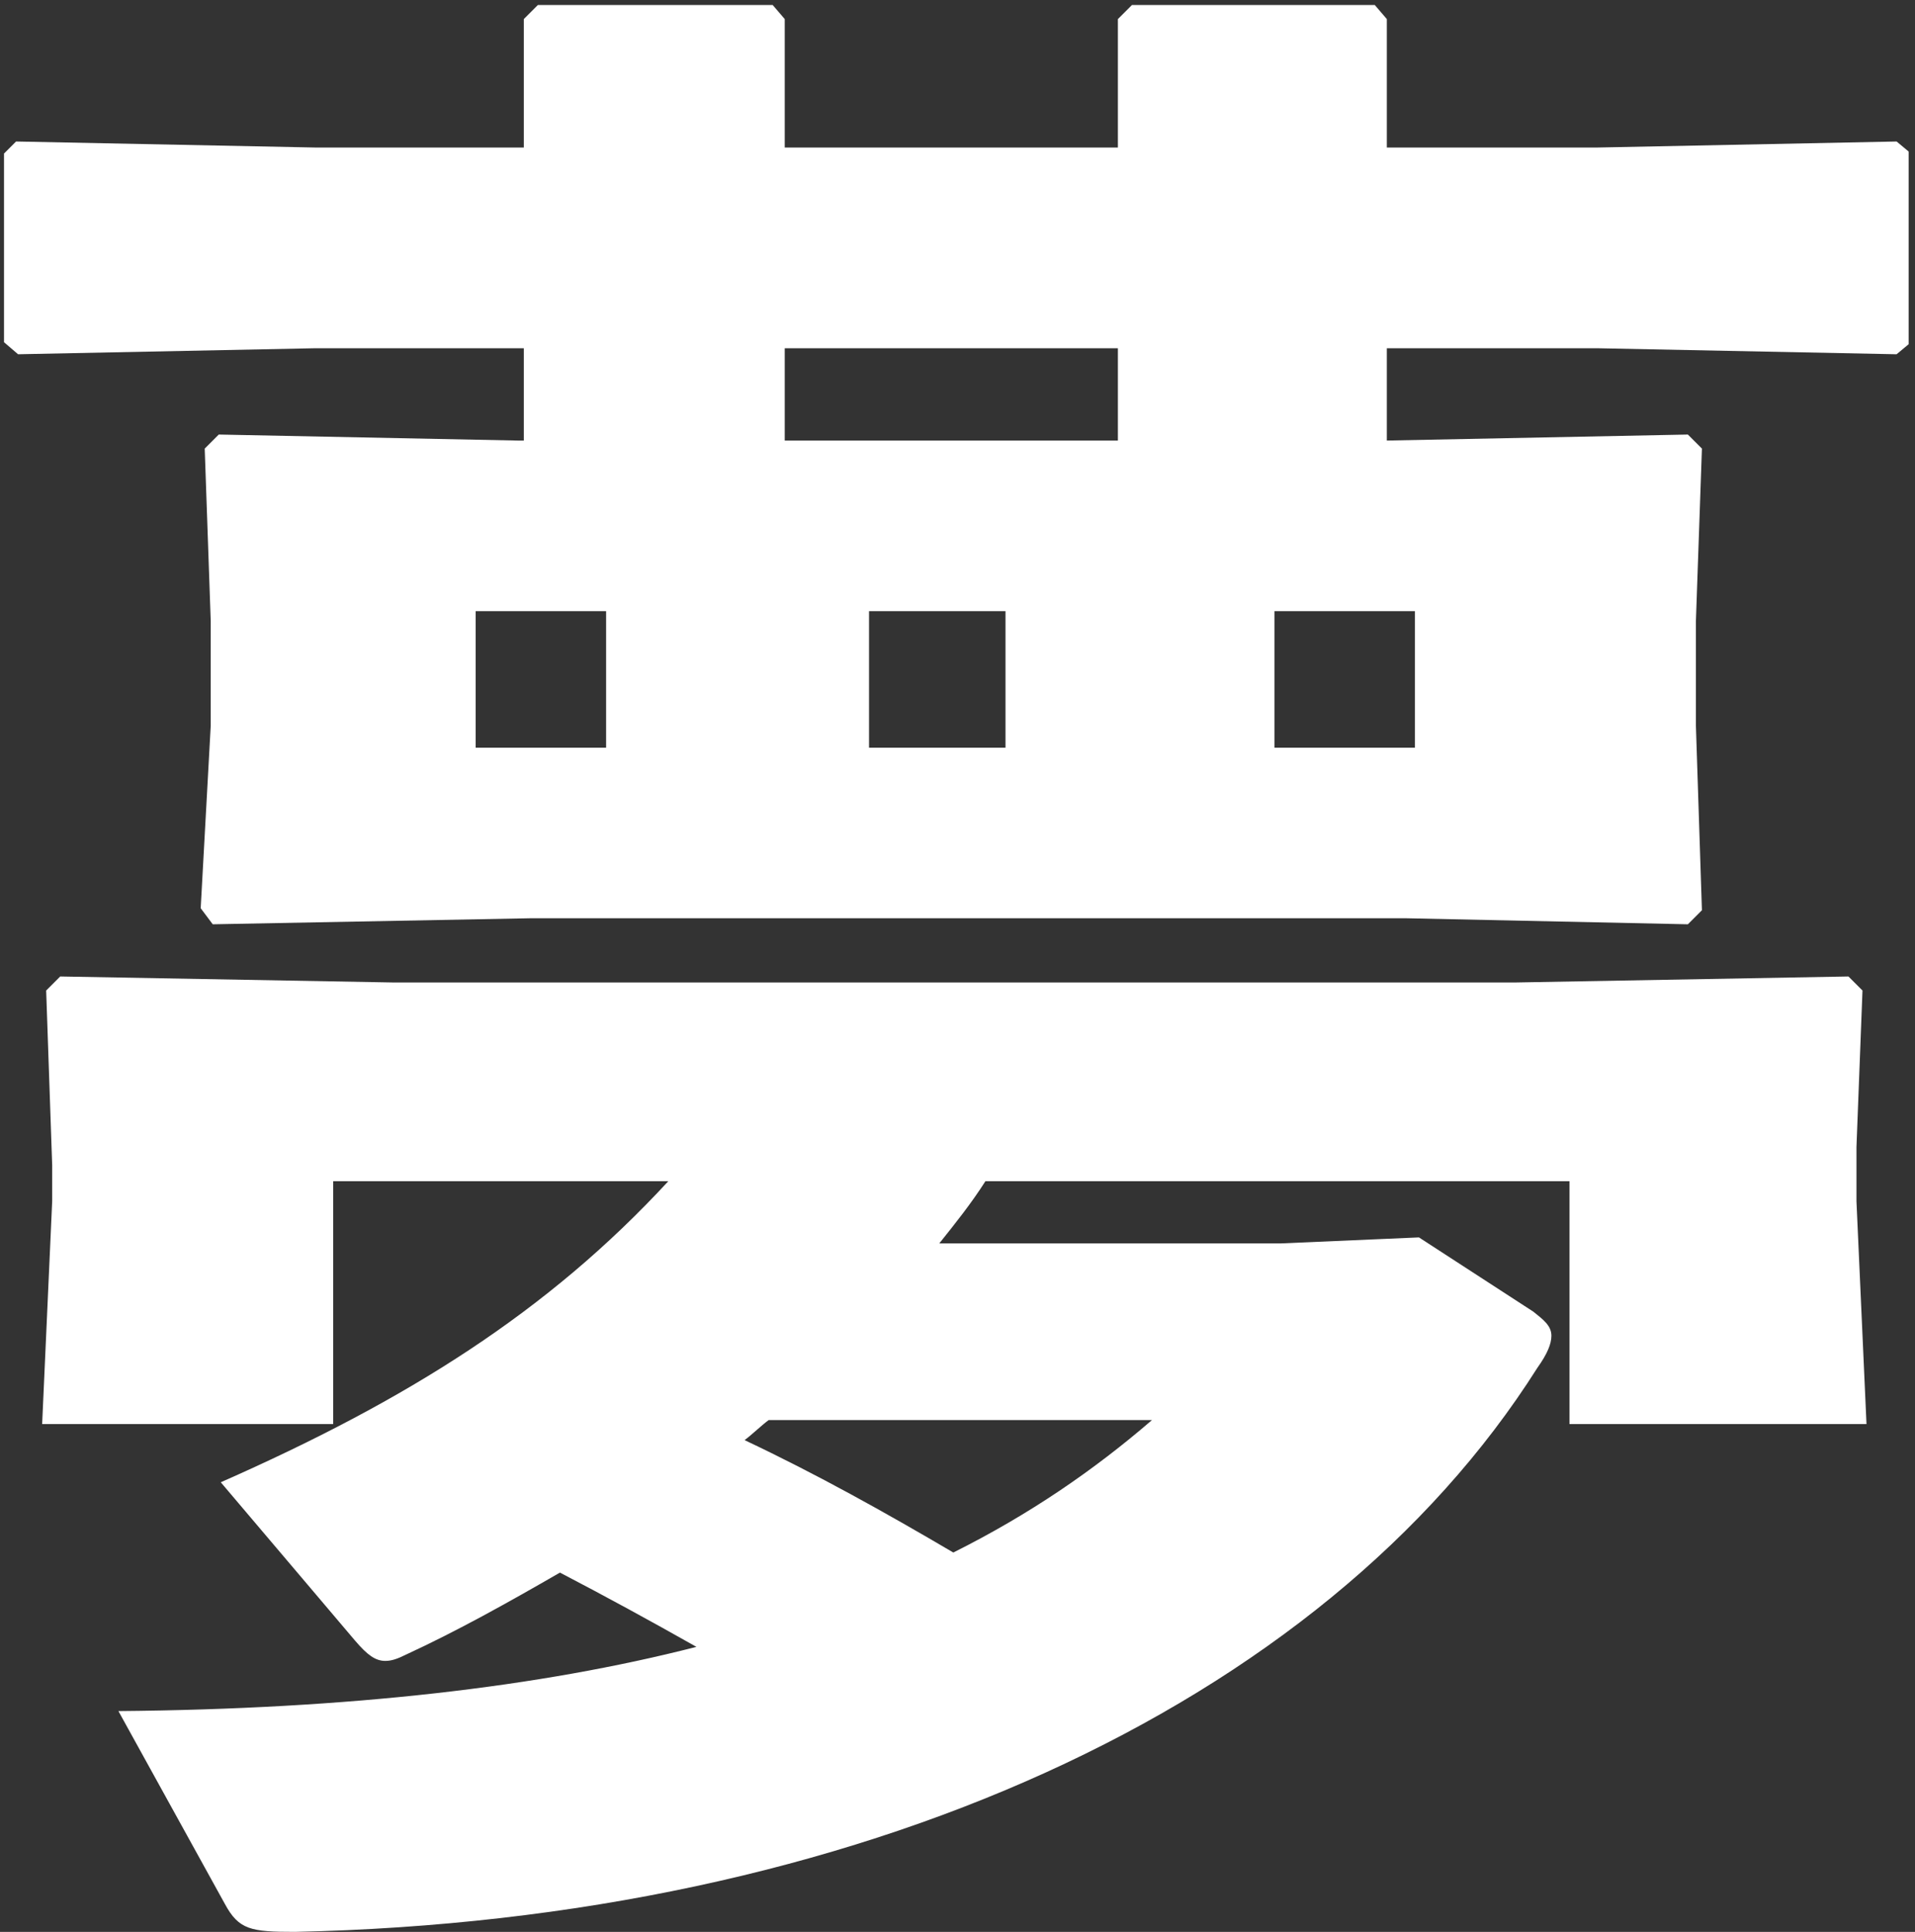
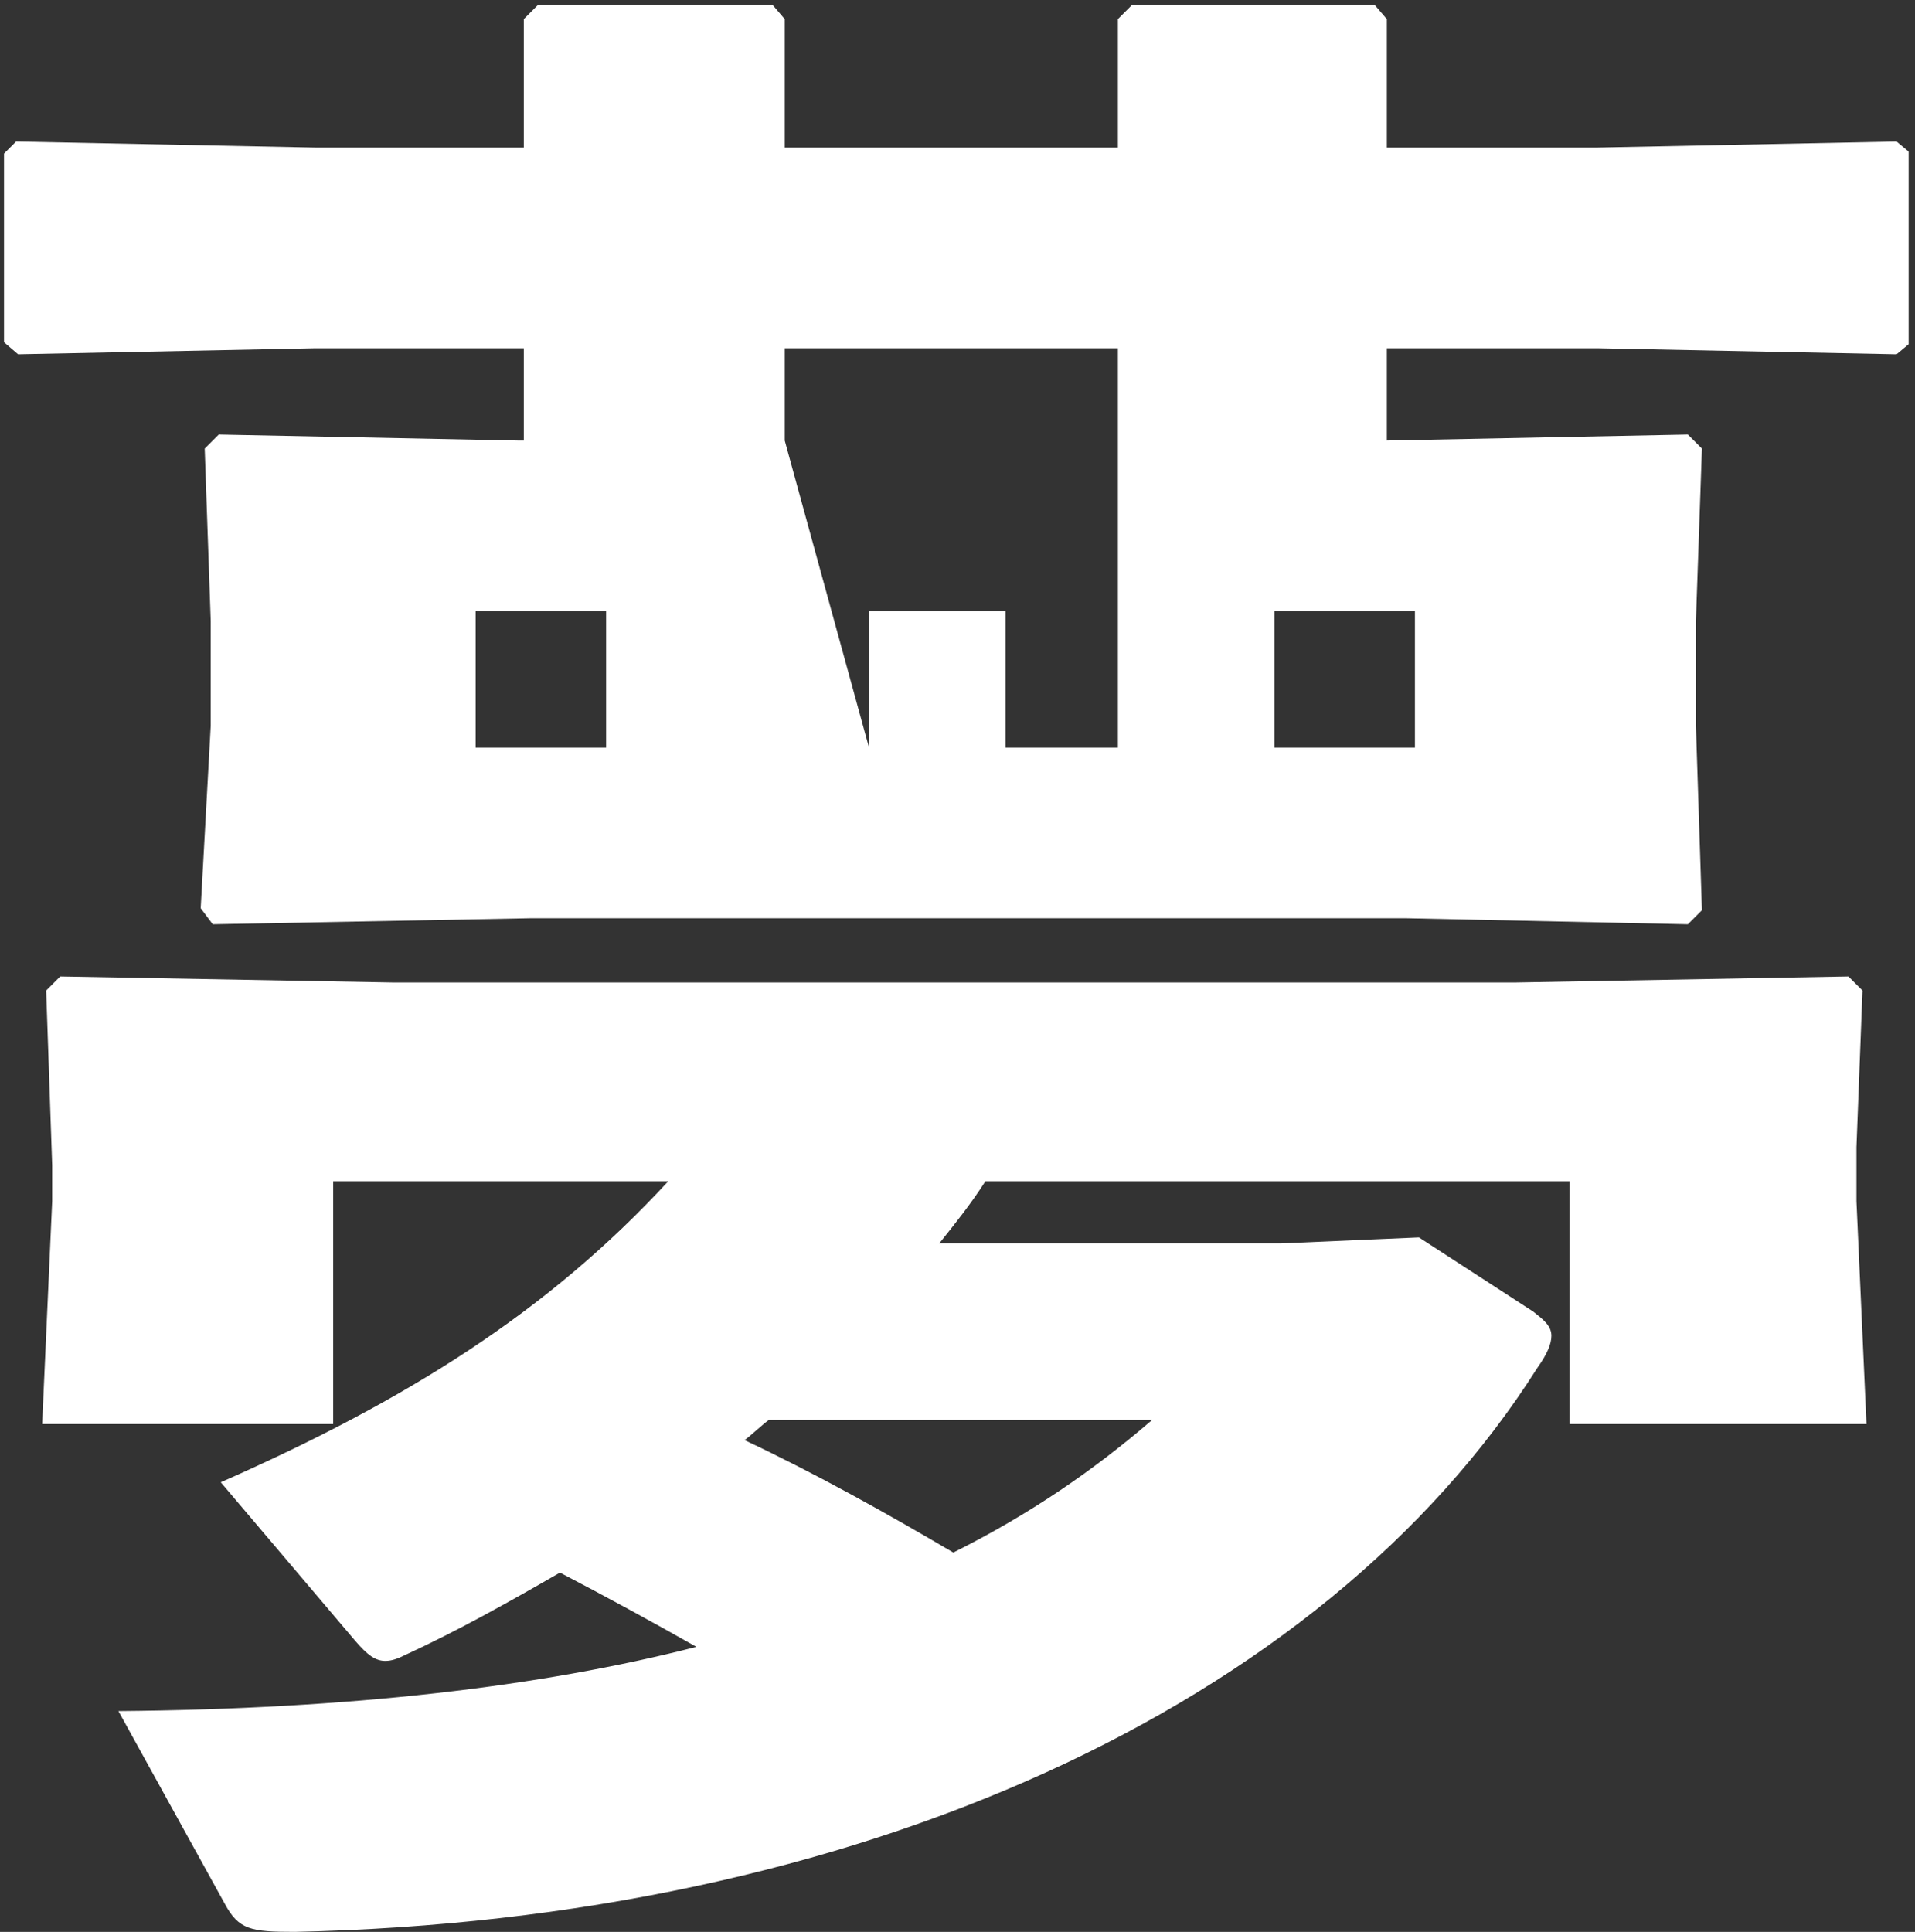
<svg xmlns="http://www.w3.org/2000/svg" width="229" height="231" viewBox="0 0 229 231" fill="none">
  <rect x="0" y="0" width="229" height="231" fill="#333333" stroke="none" />
-   <path d="M26.88 227.64L14.16 204.6C41.76 204.36 64.56 201.72 83.28 196.92C77.76 193.8 72.48 190.92 66.96 188.04C60.72 191.64 54.72 195 48.48 197.88C47.52 198.36 46.8 198.6 46.08 198.6C44.88 198.6 43.92 197.88 42.48 196.2L26.4 177.24C48.72 167.4 65.52 156.84 79.92 141.24H39.84V170.28H5.04L6.24 143.64V139.32L5.52 118.44L7.2 116.76L47.04 117.48H181.2L221.04 116.76L222.72 118.44L222 137.16V143.64L223.2 170.28H187.68V141.24H117.84C116.16 143.88 114.24 146.28 112.32 148.68H153.12L169.68 147.96L183.36 156.84C184.56 157.8 185.52 158.52 185.52 159.72C185.52 160.68 185.04 161.88 183.84 163.56C158.16 204.12 102.24 229.56 35.28 231C30 231 28.56 230.76 26.88 227.64ZM137.76 169.8H91.92C90.96 170.52 90 171.48 89.04 172.2C97.68 176.28 105.84 180.84 114 185.64C123.12 181.08 130.8 175.8 137.76 169.8ZM63.36 109.8L25.44 110.52L24 108.6L25.2 86.76V74.28L24.48 53.64L26.16 51.96L61.92 52.68H62.64V41.64H37.68L2.16 42.36L0.48 40.92V18.36L1.92 16.92L37.68 17.64H62.64V2.28L64.32 0.6H92.4L93.84 2.28V17.64H133.68V2.28L135.36 0.6H164.4L165.84 2.28V17.64H191.04L226.8 16.92L228.24 18.12V41.16L226.8 42.36L191.04 41.64H165.84V52.68L201.84 51.96L203.52 53.64L202.8 74.28V86.76L203.52 108.84L201.84 110.52L168.24 109.8H63.36ZM103.92 89.4H120.24V73.08H103.92V89.4ZM93.84 52.68H133.68V41.64H93.84V52.68ZM72.48 89.4V73.08H56.88V89.4H72.48ZM152.4 89.4H169.2V73.08H152.4V89.4Z" fill="white" />
+   <path d="M26.88 227.64L14.16 204.6C41.76 204.36 64.56 201.72 83.28 196.92C77.76 193.8 72.48 190.92 66.96 188.04C60.72 191.64 54.72 195 48.48 197.88C47.52 198.36 46.8 198.6 46.08 198.6C44.88 198.6 43.92 197.88 42.48 196.2L26.4 177.24C48.72 167.4 65.52 156.84 79.92 141.24H39.84V170.28H5.04L6.24 143.64V139.32L5.52 118.44L7.2 116.76L47.04 117.48H181.2L221.04 116.76L222.72 118.44L222 137.16V143.64L223.2 170.28H187.68V141.24H117.84C116.16 143.88 114.24 146.28 112.32 148.68H153.12L169.68 147.96L183.36 156.84C184.56 157.8 185.52 158.52 185.52 159.72C185.52 160.68 185.04 161.88 183.84 163.56C158.16 204.12 102.24 229.56 35.28 231C30 231 28.56 230.76 26.88 227.64ZM137.76 169.8H91.92C90.96 170.52 90 171.48 89.04 172.2C97.68 176.28 105.84 180.84 114 185.64C123.12 181.08 130.8 175.8 137.76 169.8ZM63.36 109.8L25.44 110.52L24 108.6L25.2 86.76V74.28L24.48 53.64L26.16 51.96L61.92 52.68H62.64V41.64H37.68L2.16 42.36L0.48 40.92V18.36L1.92 16.92L37.68 17.64H62.64V2.28L64.32 0.6H92.4L93.84 2.28V17.64H133.68V2.28L135.36 0.6H164.4L165.84 2.28V17.64H191.04L226.8 16.92L228.24 18.12V41.16L226.8 42.36L191.04 41.64H165.84V52.68L201.84 51.96L203.52 53.64L202.8 74.28V86.76L203.52 108.84L201.84 110.52L168.24 109.8H63.36ZM103.92 89.4H120.24V73.08H103.92V89.4ZH133.68V41.64H93.84V52.68ZM72.48 89.4V73.08H56.88V89.4H72.48ZM152.4 89.4H169.2V73.08H152.4V89.4Z" fill="white" />
</svg>